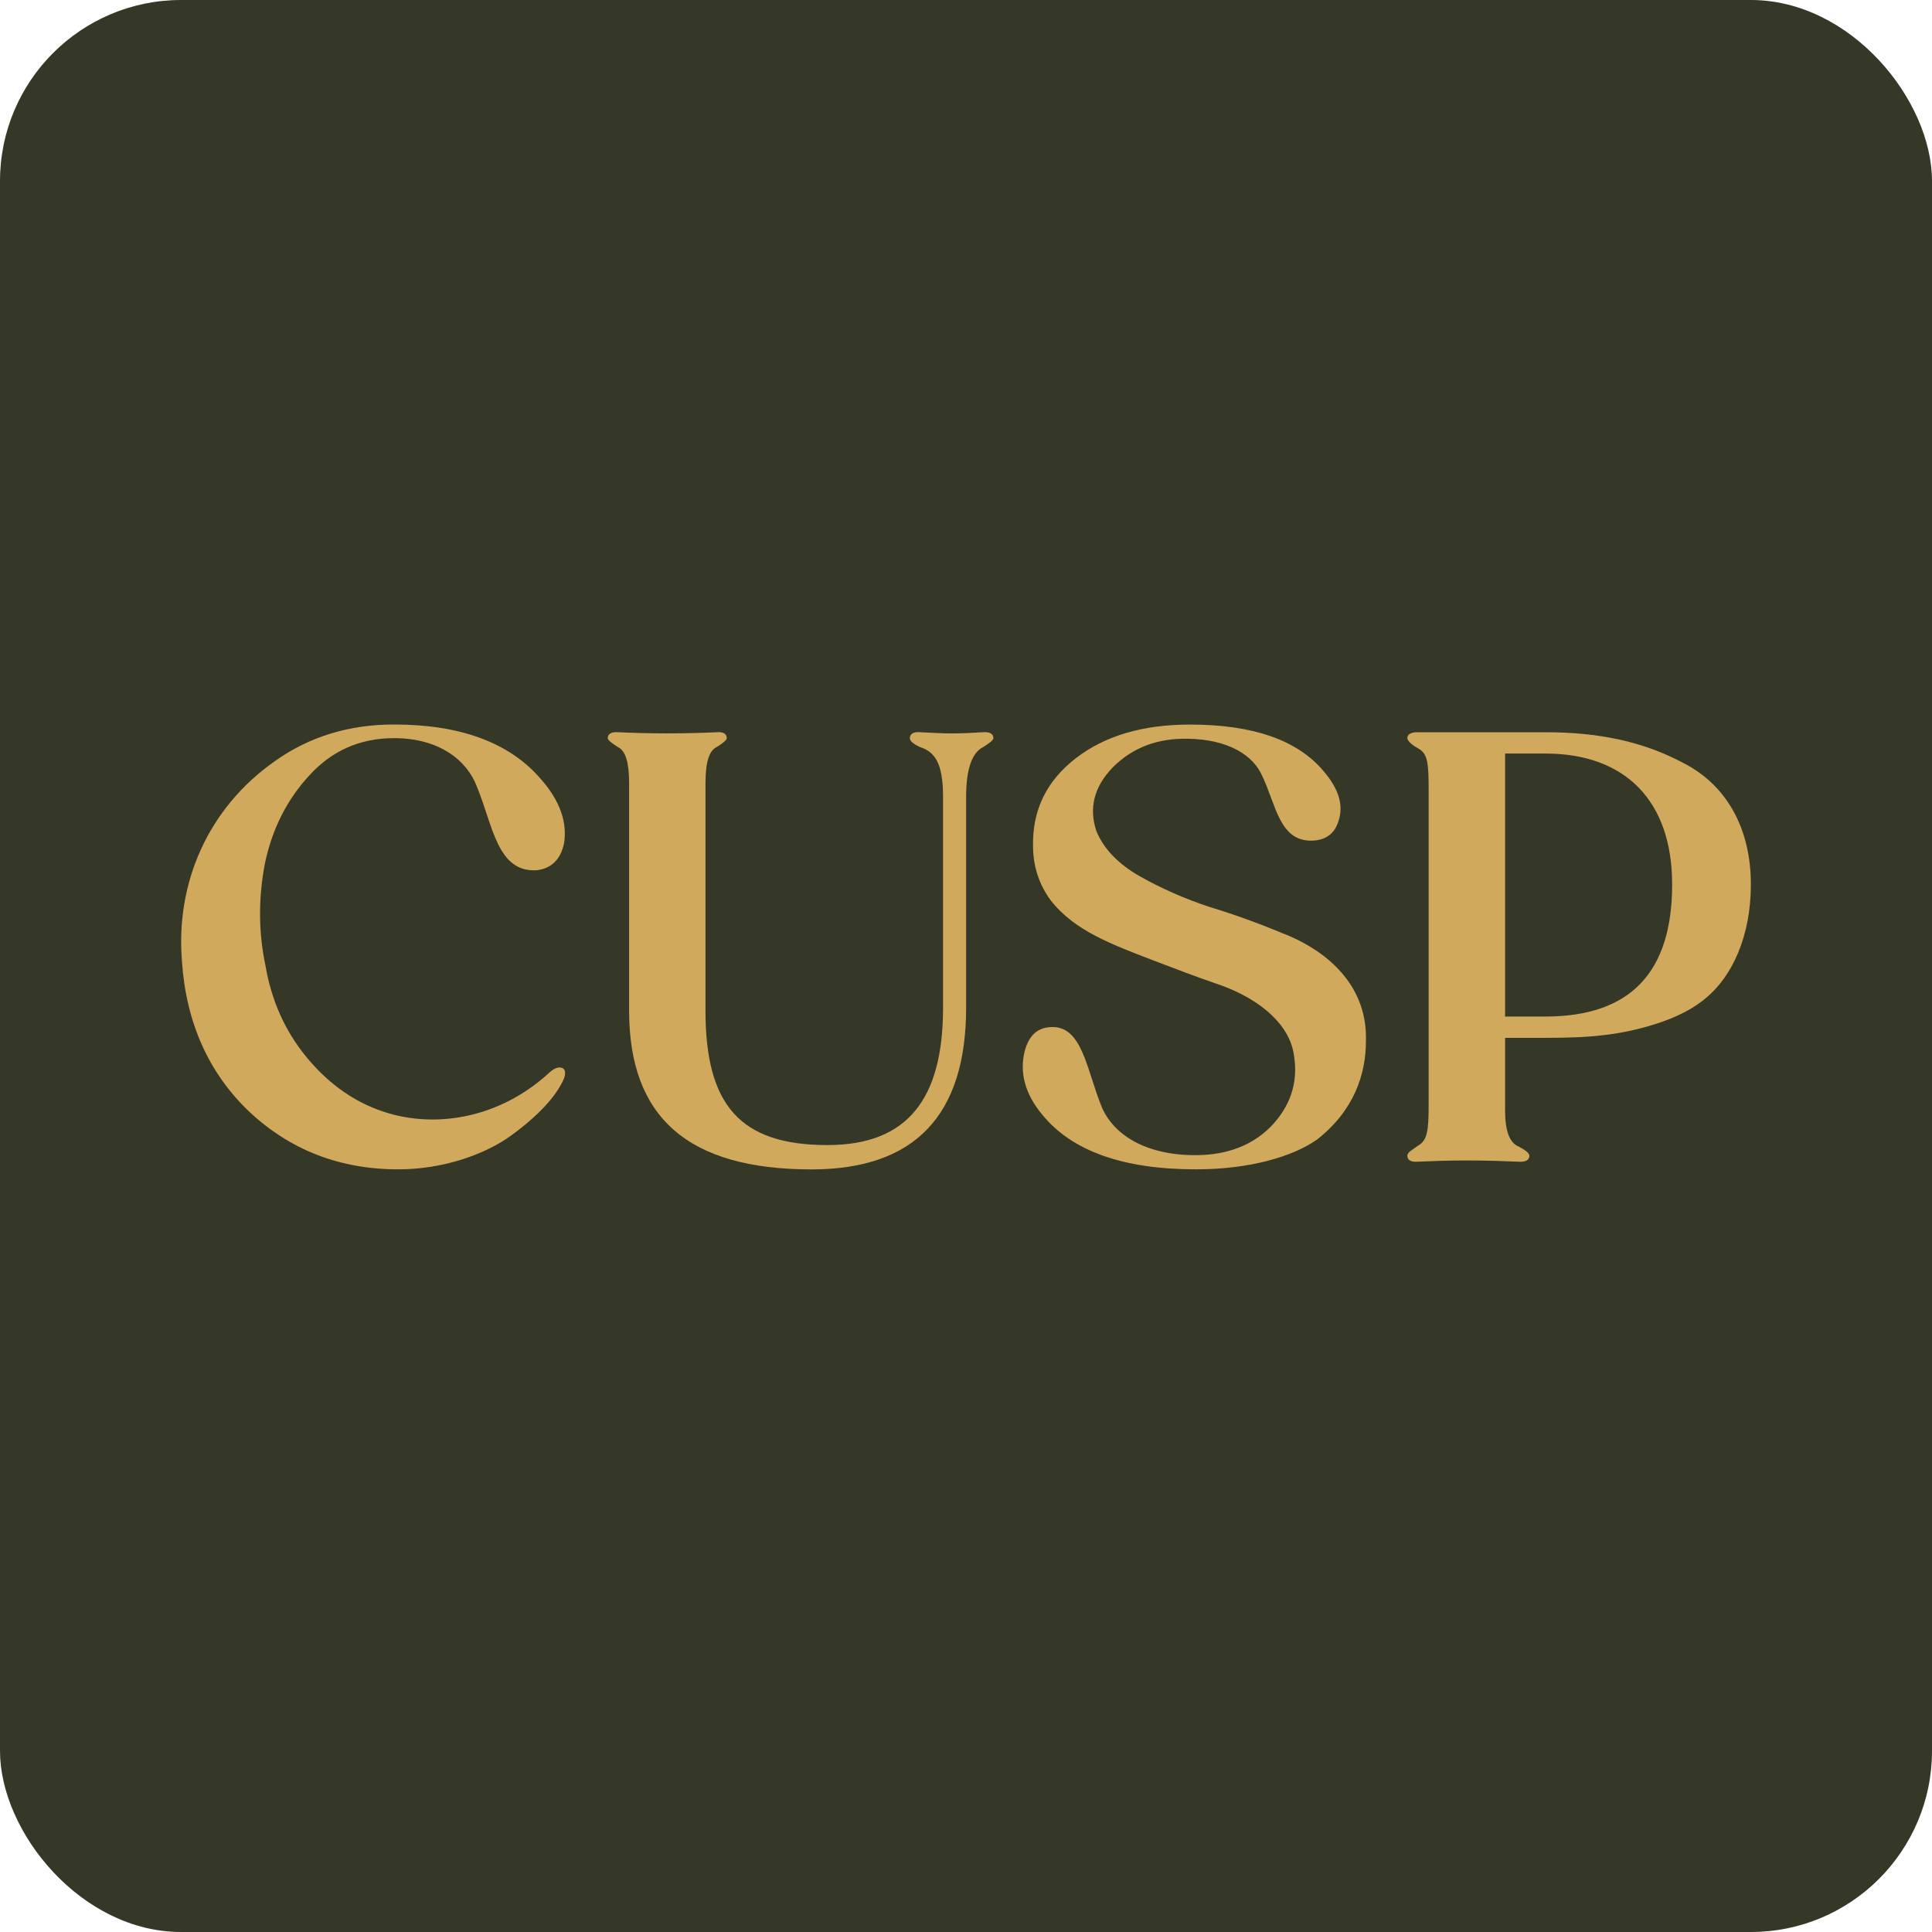
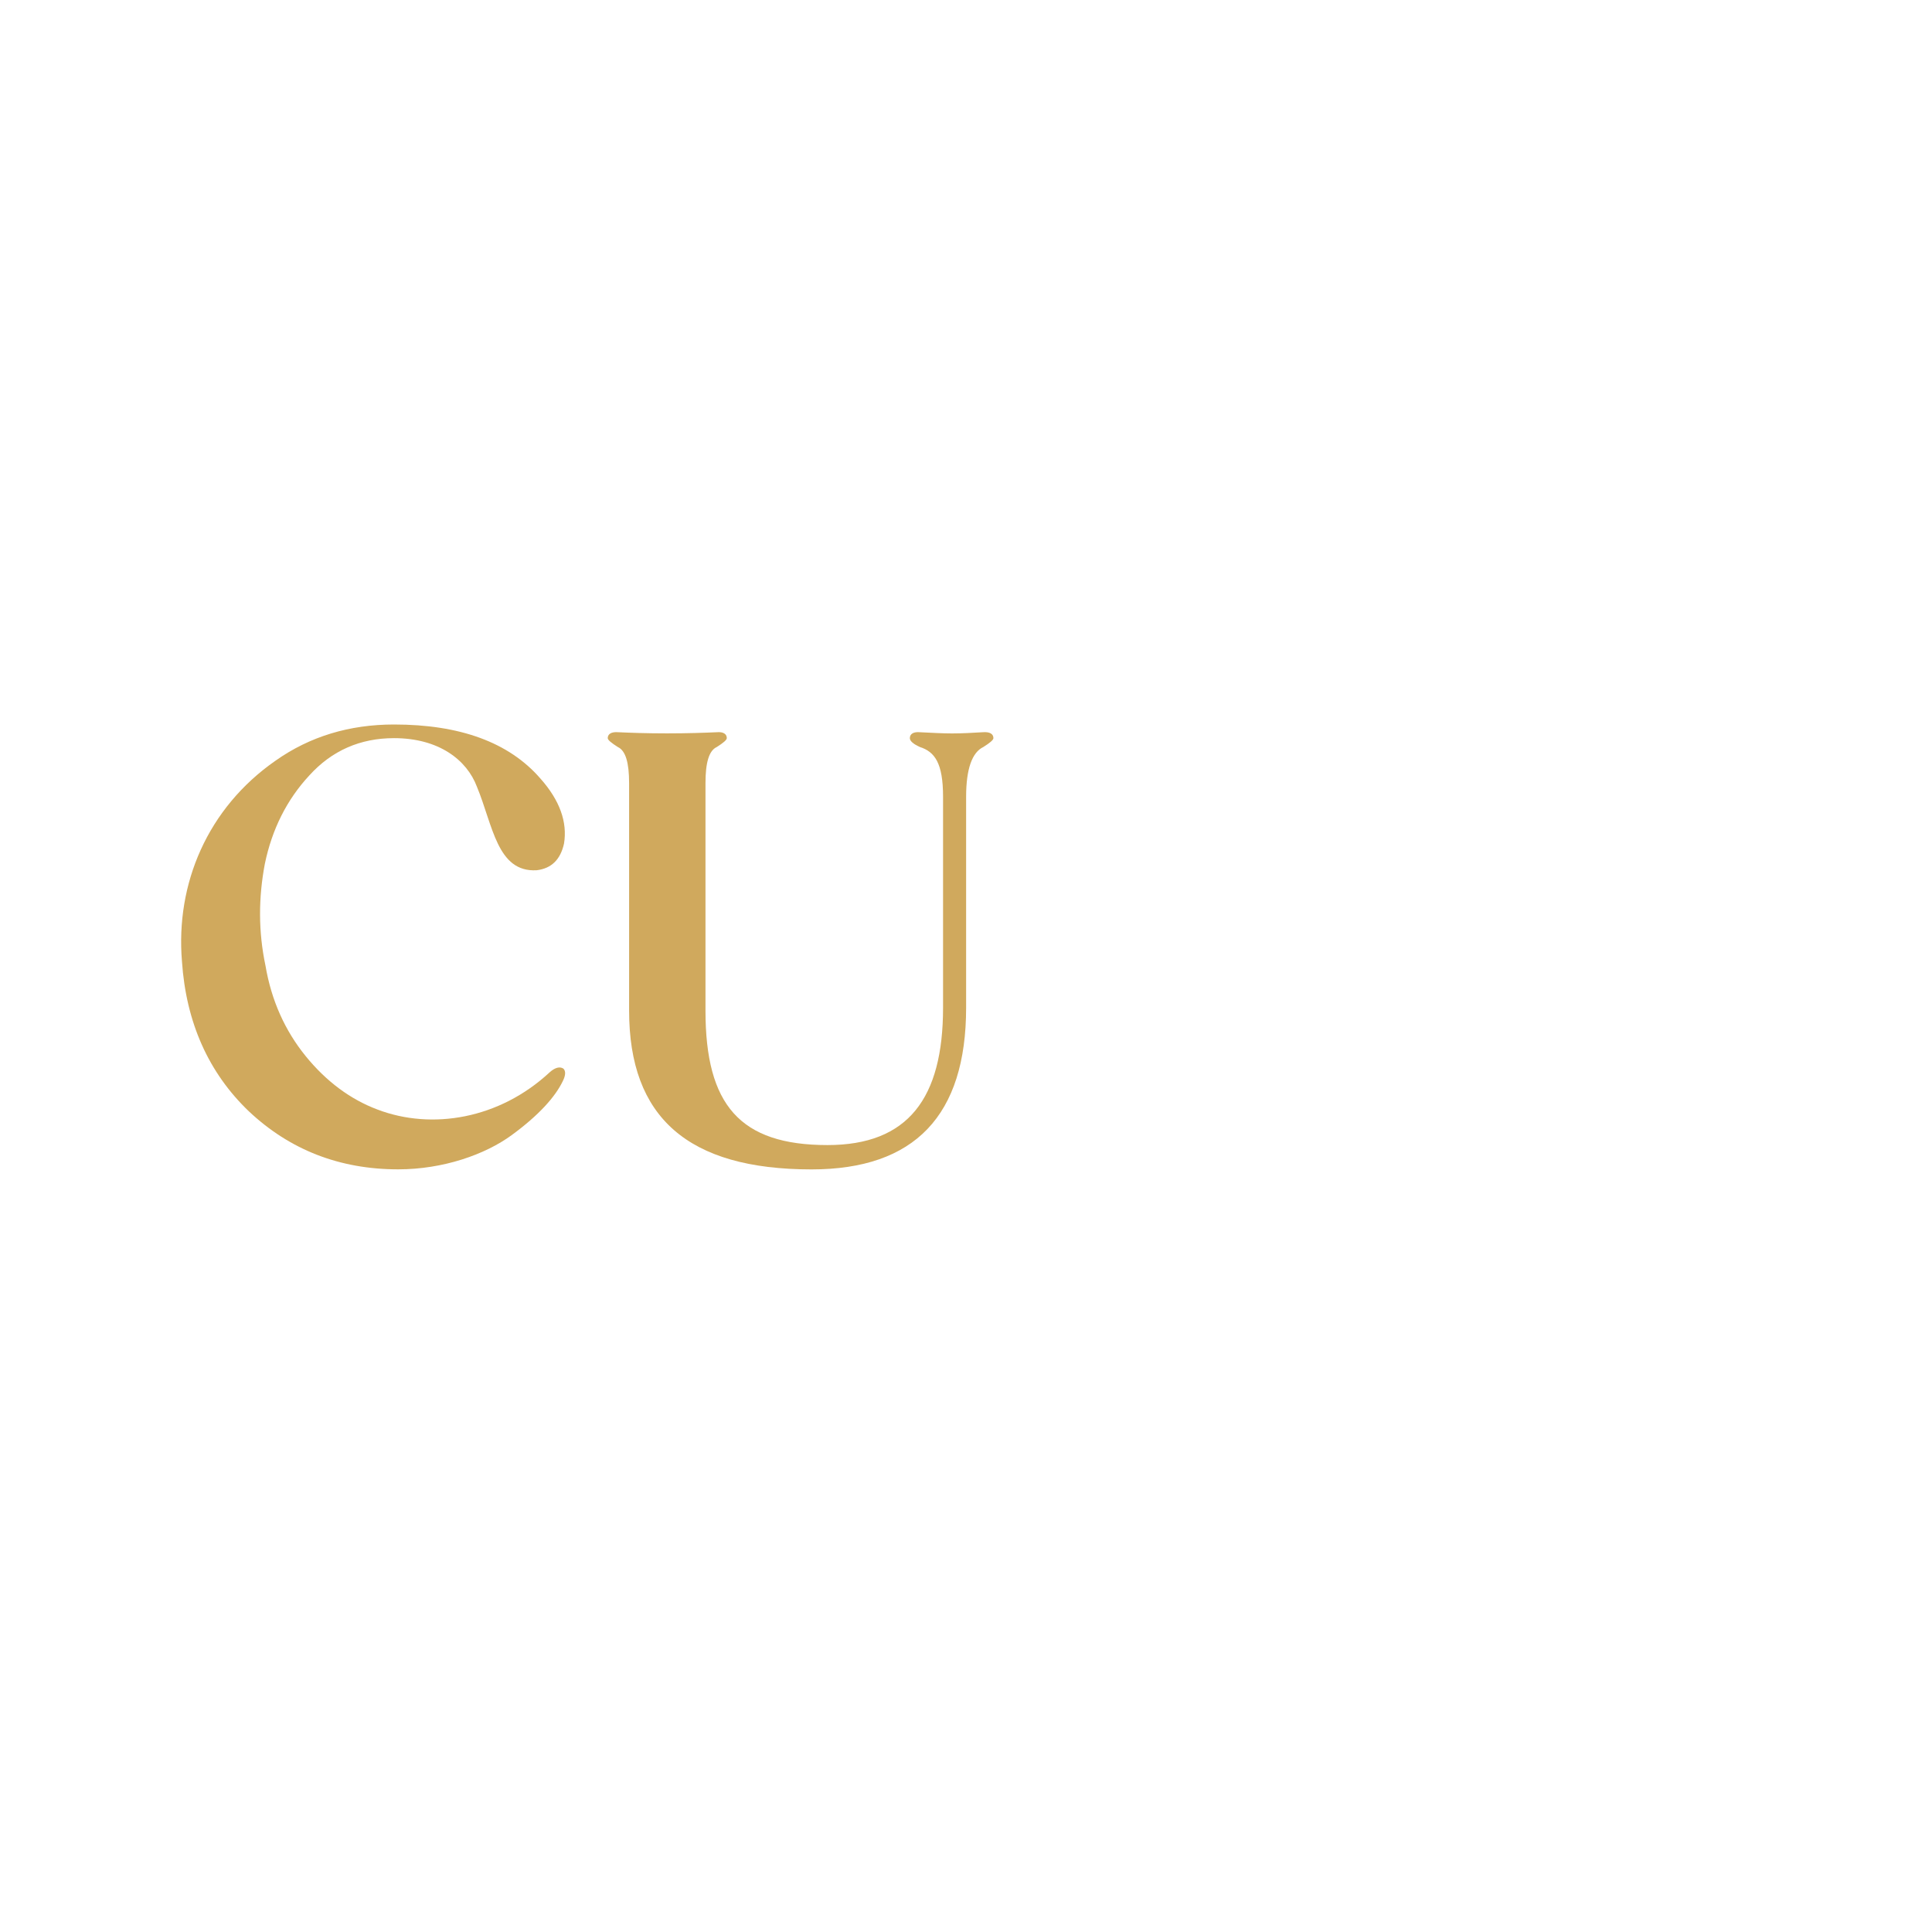
<svg xmlns="http://www.w3.org/2000/svg" width="32" height="32" viewBox="0 0 32 32" fill="none">
-   <rect width="32" height="32" rx="3" fill="#353727" />
  <path d="M5.123 12.844C4.75 13.246 4.505 13.737 4.387 14.306C4.279 14.875 4.279 15.434 4.397 15.993C4.495 16.572 4.721 17.072 5.064 17.494C5.407 17.916 5.809 18.211 6.251 18.377C7.153 18.721 8.272 18.535 9.106 17.759C9.194 17.681 9.273 17.661 9.332 17.7C9.371 17.739 9.371 17.808 9.322 17.906C9.195 18.171 8.92 18.475 8.478 18.799C8.037 19.123 7.34 19.368 6.595 19.368C5.623 19.368 4.799 19.044 4.122 18.407C3.455 17.769 3.082 16.935 3.014 15.925C2.906 14.639 3.436 13.384 4.564 12.599C5.133 12.197 5.79 12 6.526 12C7.615 12 8.429 12.294 8.949 12.893C9.273 13.256 9.4 13.619 9.342 13.972C9.283 14.237 9.135 14.384 8.89 14.414C8.233 14.453 8.164 13.668 7.899 13.03C7.733 12.589 7.271 12.226 6.526 12.226C5.967 12.226 5.496 12.432 5.123 12.844Z" fill="#D0A95D" />
  <path d="M16.454 12.226C16.454 12.256 16.395 12.305 16.287 12.373C16.101 12.462 16.002 12.736 16.002 13.197V16.69C16.002 18.476 15.149 19.369 13.442 19.369C11.391 19.369 10.42 18.505 10.42 16.739V12.972C10.42 12.628 10.361 12.432 10.233 12.373C10.126 12.305 10.066 12.256 10.066 12.226C10.066 12.157 10.126 12.118 10.243 12.128C10.439 12.137 10.704 12.147 11.048 12.147C11.391 12.147 11.666 12.137 11.872 12.128C11.98 12.118 12.038 12.157 12.038 12.226C12.038 12.255 11.98 12.305 11.872 12.373C11.744 12.432 11.685 12.628 11.685 12.972V16.739C11.685 18.299 12.254 18.966 13.706 18.966C15.041 18.966 15.62 18.191 15.62 16.69V13.197C15.62 12.638 15.482 12.452 15.237 12.373C15.129 12.324 15.07 12.275 15.07 12.226C15.07 12.157 15.129 12.118 15.237 12.128C15.443 12.138 15.62 12.148 15.767 12.148C15.934 12.148 16.11 12.138 16.277 12.128C16.395 12.118 16.454 12.157 16.454 12.226Z" fill="#D0A95D" />
-   <path d="M21.917 12.766C22.182 13.07 22.261 13.354 22.163 13.619C22.094 13.825 21.937 13.924 21.712 13.924C21.191 13.924 21.133 13.325 20.907 12.854C20.76 12.511 20.348 12.246 19.671 12.236C19.17 12.226 18.759 12.383 18.434 12.707C18.12 13.03 18.032 13.384 18.16 13.766C18.277 14.051 18.513 14.306 18.876 14.512C19.239 14.718 19.621 14.885 20.034 15.022C20.456 15.15 20.858 15.297 21.26 15.464C22.055 15.778 22.654 16.376 22.624 17.249C22.624 17.789 22.428 18.397 21.81 18.878C21.417 19.152 20.711 19.368 19.808 19.368C18.602 19.368 17.748 19.064 17.258 18.456C16.973 18.113 16.885 17.759 16.973 17.406C17.042 17.161 17.169 17.034 17.375 17.014C17.934 16.955 17.993 17.73 18.258 18.358C18.454 18.79 18.965 19.133 19.798 19.133C20.348 19.133 20.78 18.956 21.093 18.613C21.407 18.26 21.515 17.858 21.417 17.397C21.3 16.886 20.76 16.494 20.132 16.288C19.818 16.18 19.485 16.053 19.122 15.915C18.415 15.641 17.807 15.425 17.405 14.915C17.209 14.65 17.11 14.346 17.11 14.003C17.101 13.414 17.336 12.933 17.817 12.56C18.298 12.188 18.925 12.001 19.71 12.001C20.75 12.001 21.486 12.256 21.918 12.767L21.917 12.766Z" fill="#D0A95D" />
-   <path d="M25.596 12.128C26.459 12.128 27.205 12.275 27.882 12.638C28.578 12.991 29 13.698 29 14.649C29 15.513 28.686 16.17 28.264 16.523C28.059 16.7 27.793 16.837 27.47 16.945C26.842 17.151 26.312 17.19 25.596 17.19H24.929V18.397C24.929 18.74 25.007 18.937 25.164 18.995C25.272 19.054 25.331 19.103 25.331 19.143C25.331 19.212 25.272 19.251 25.145 19.241C24.909 19.231 24.625 19.221 24.291 19.221C23.977 19.221 23.712 19.231 23.486 19.241H23.477C23.369 19.251 23.31 19.212 23.31 19.143C23.31 19.113 23.339 19.074 23.389 19.045L23.486 18.976C23.644 18.888 23.663 18.721 23.663 18.279V13.09C23.663 12.619 23.644 12.481 23.486 12.393C23.408 12.354 23.31 12.275 23.31 12.226C23.31 12.167 23.359 12.138 23.447 12.128H25.596V12.128ZM25.596 16.837C26.999 16.837 27.696 16.111 27.696 14.649C27.696 13.266 26.92 12.481 25.596 12.481H24.929V16.837H25.596V16.837Z" fill="#D0A95D" />
</svg>